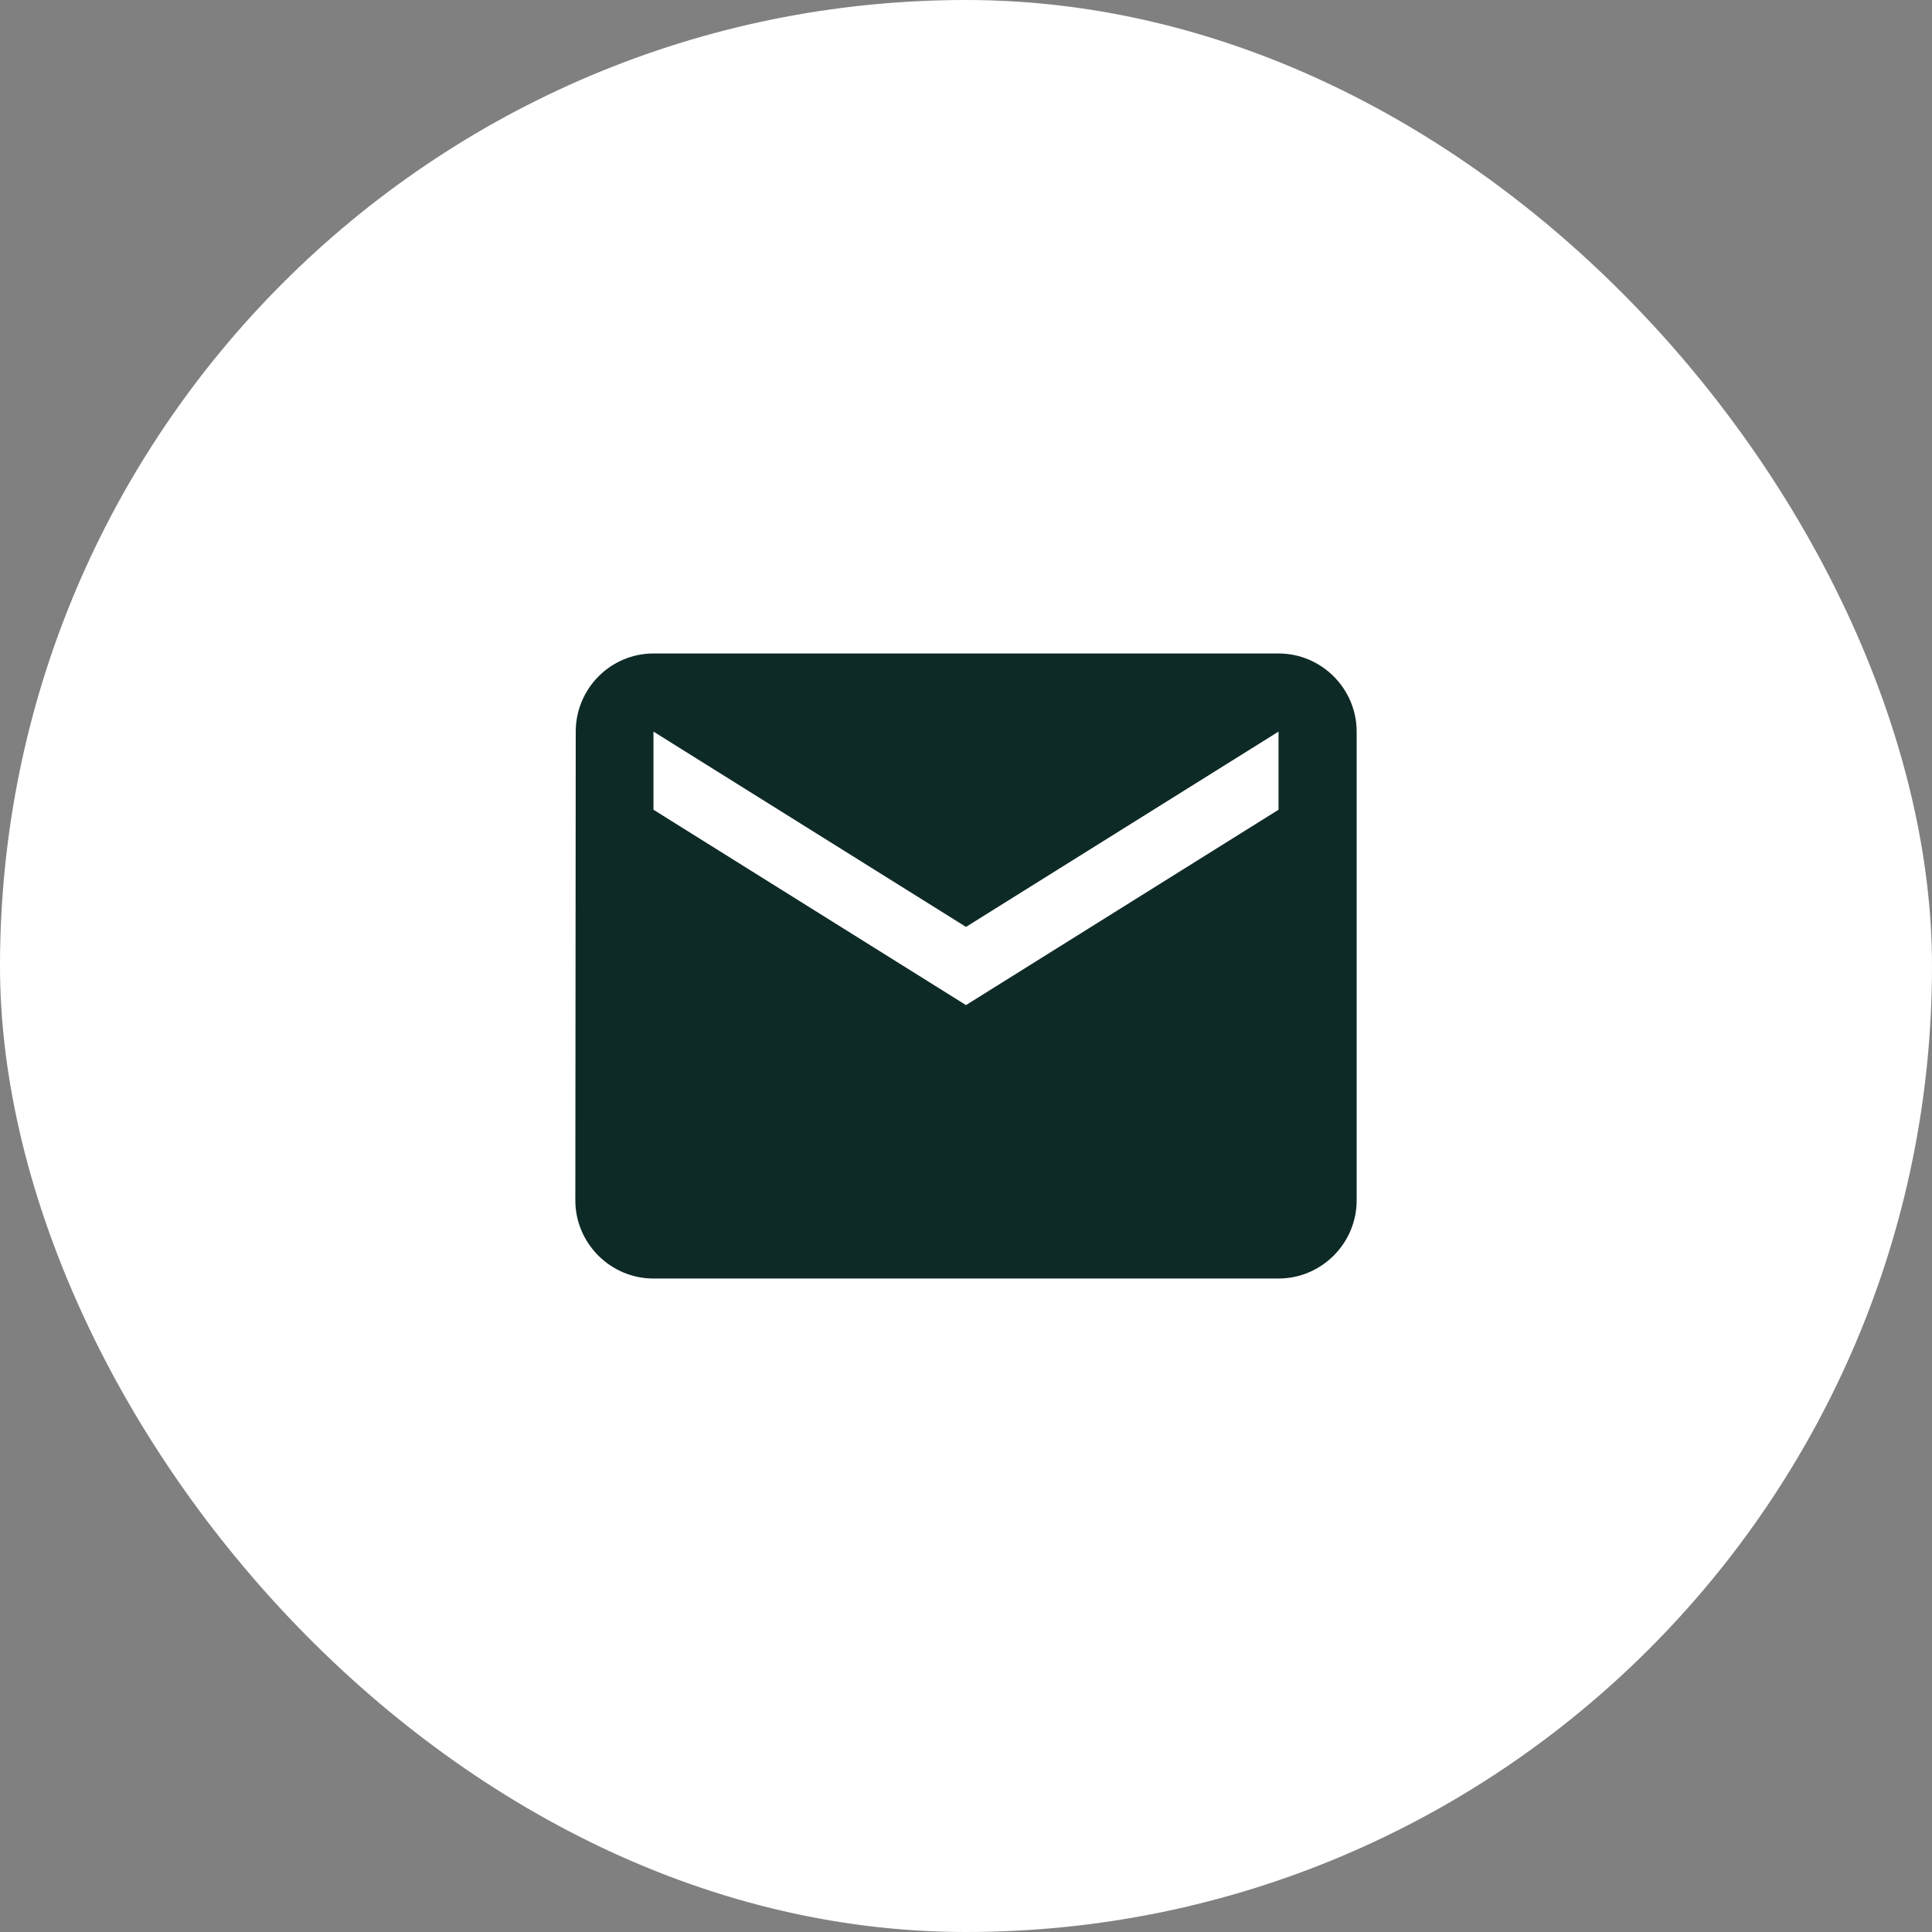
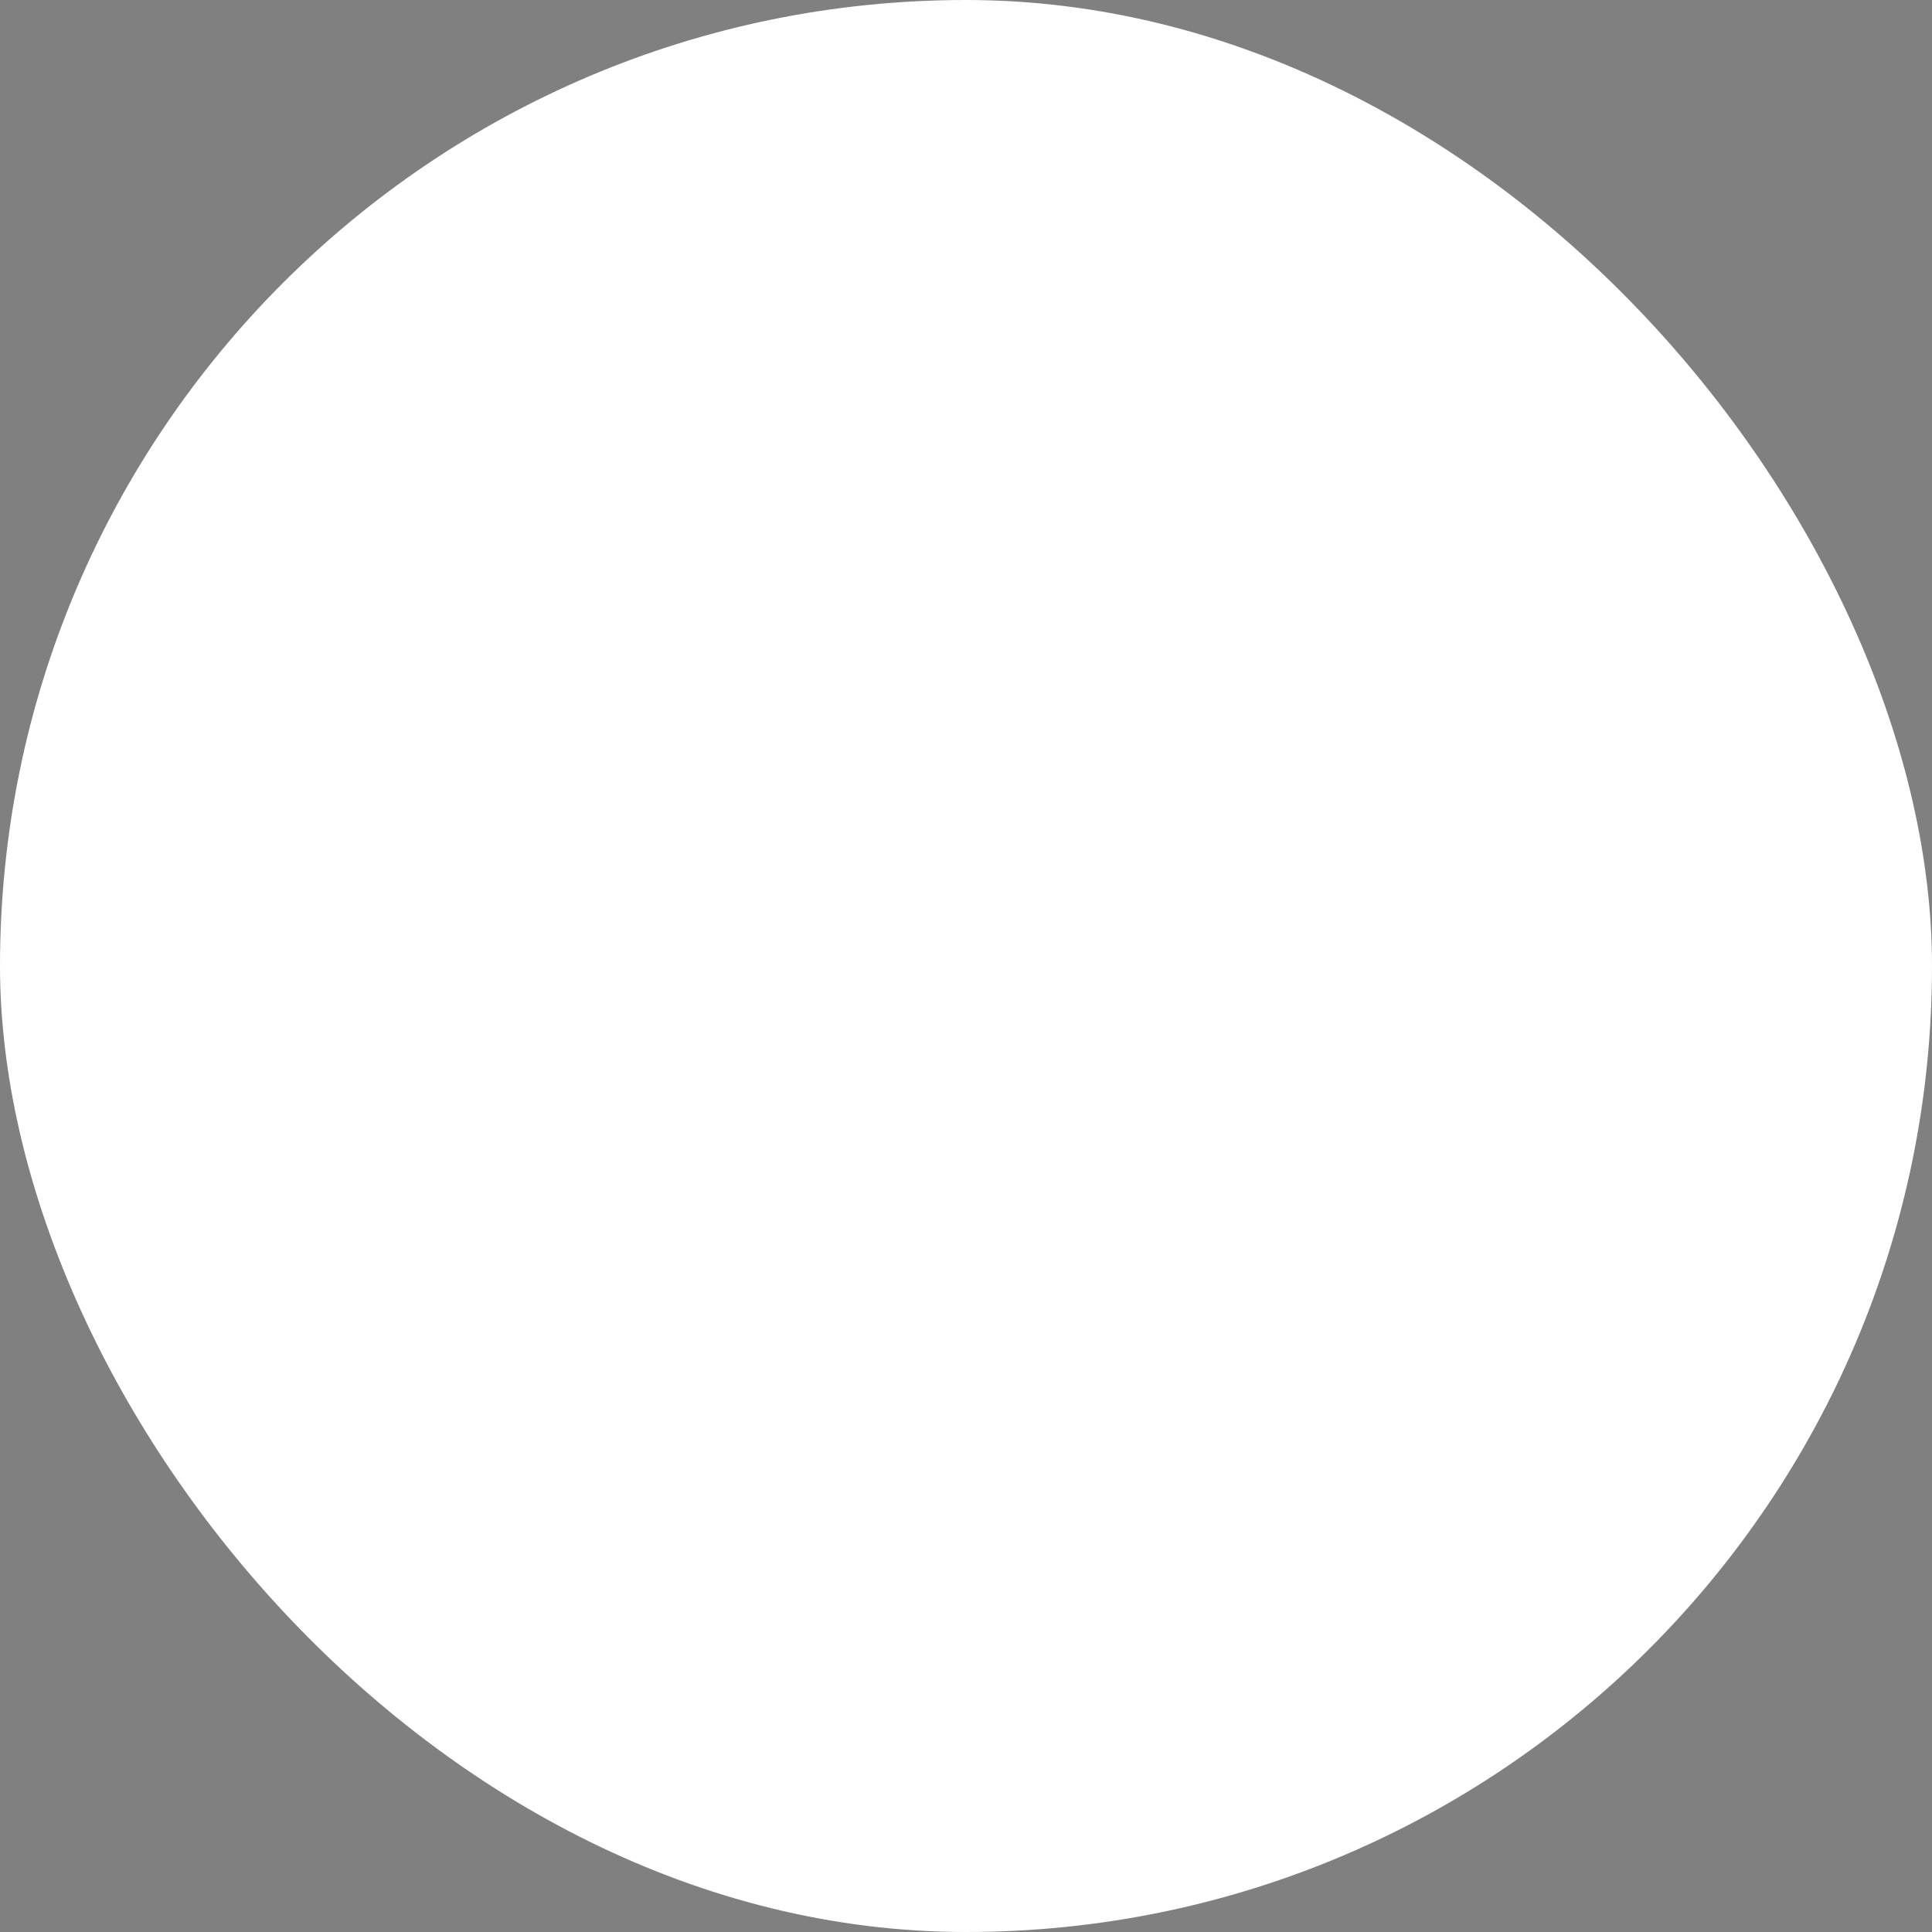
<svg xmlns="http://www.w3.org/2000/svg" width="34" height="34" viewBox="0 0 34 34" fill="none">
  <rect x="0" y="0" width="34" height="34" fill="#808080" stroke="none" />
  <rect width="34" height="34" rx="17" fill="white" />
-   <path d="M22.5 11.5H11.5C10.744 11.5 10.132 12.119 10.132 12.875L10.125 21.125C10.125 21.881 10.744 22.5 11.5 22.5H22.5C23.256 22.5 23.875 21.881 23.875 21.125V12.875C23.875 12.119 23.256 11.5 22.5 11.5ZM22.5 14.25L17 17.688L11.5 14.25V12.875L17 16.312L22.5 12.875V14.25Z" fill="#0E2A27" />
</svg>